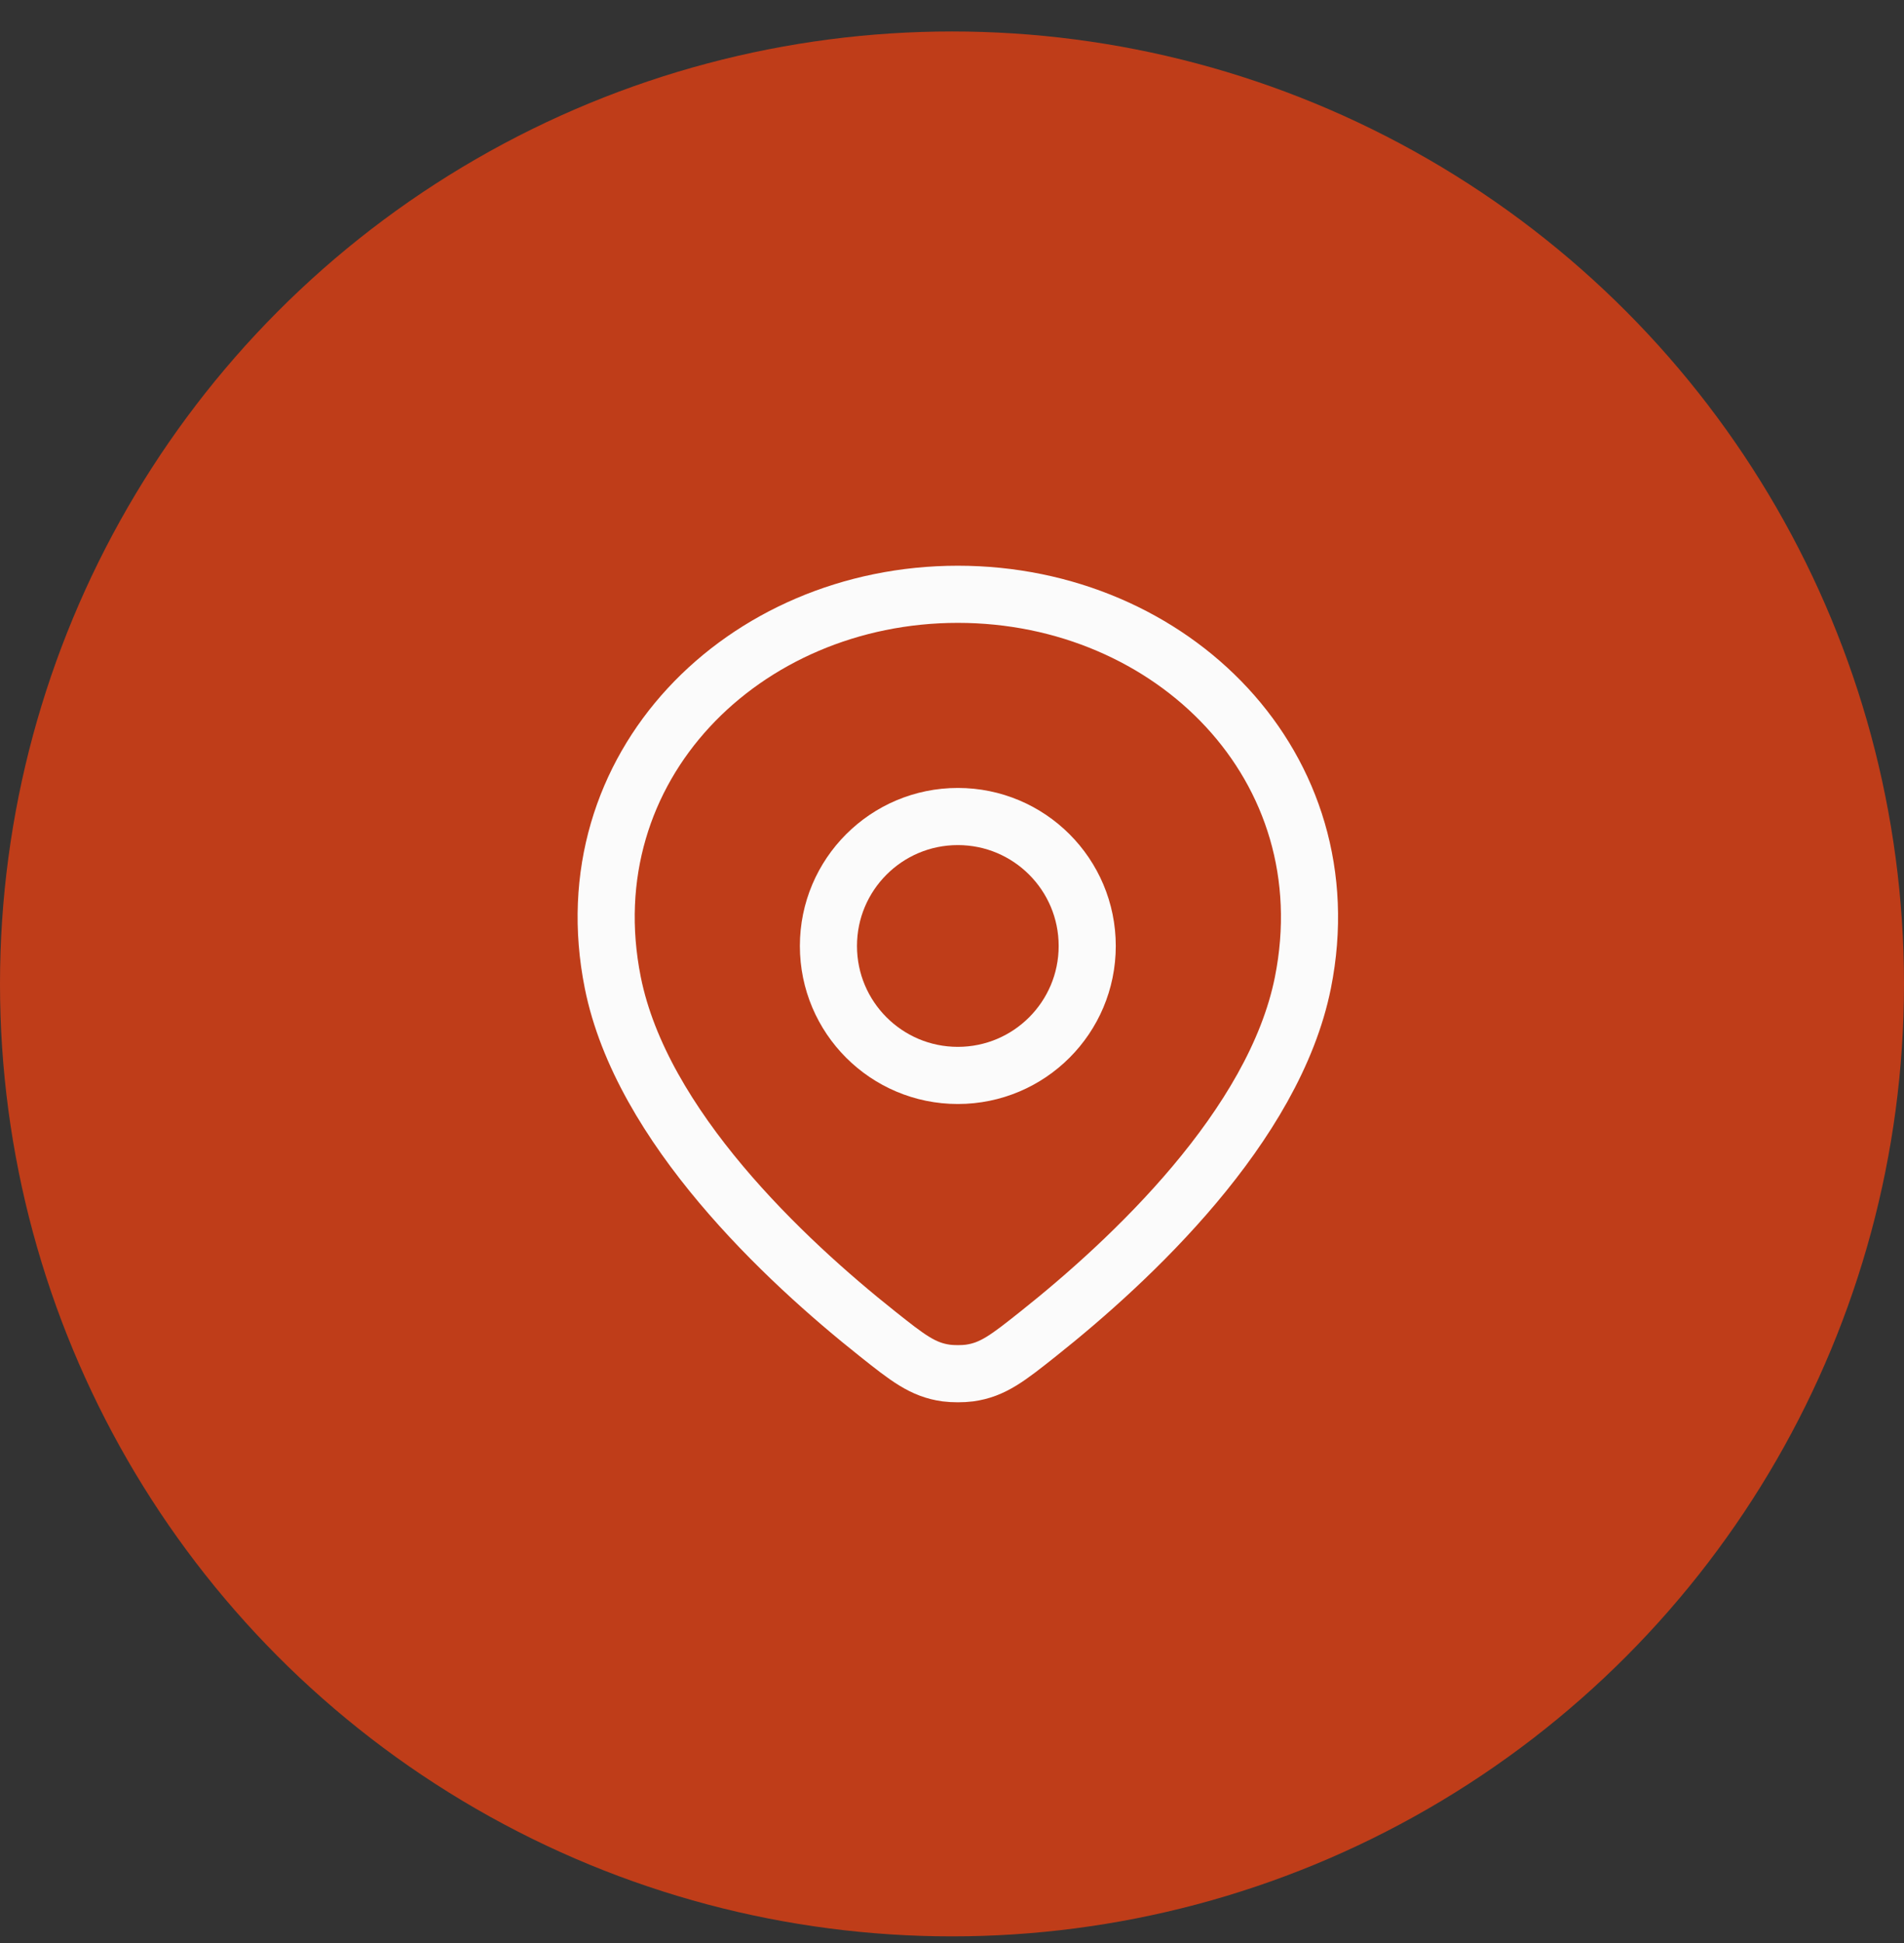
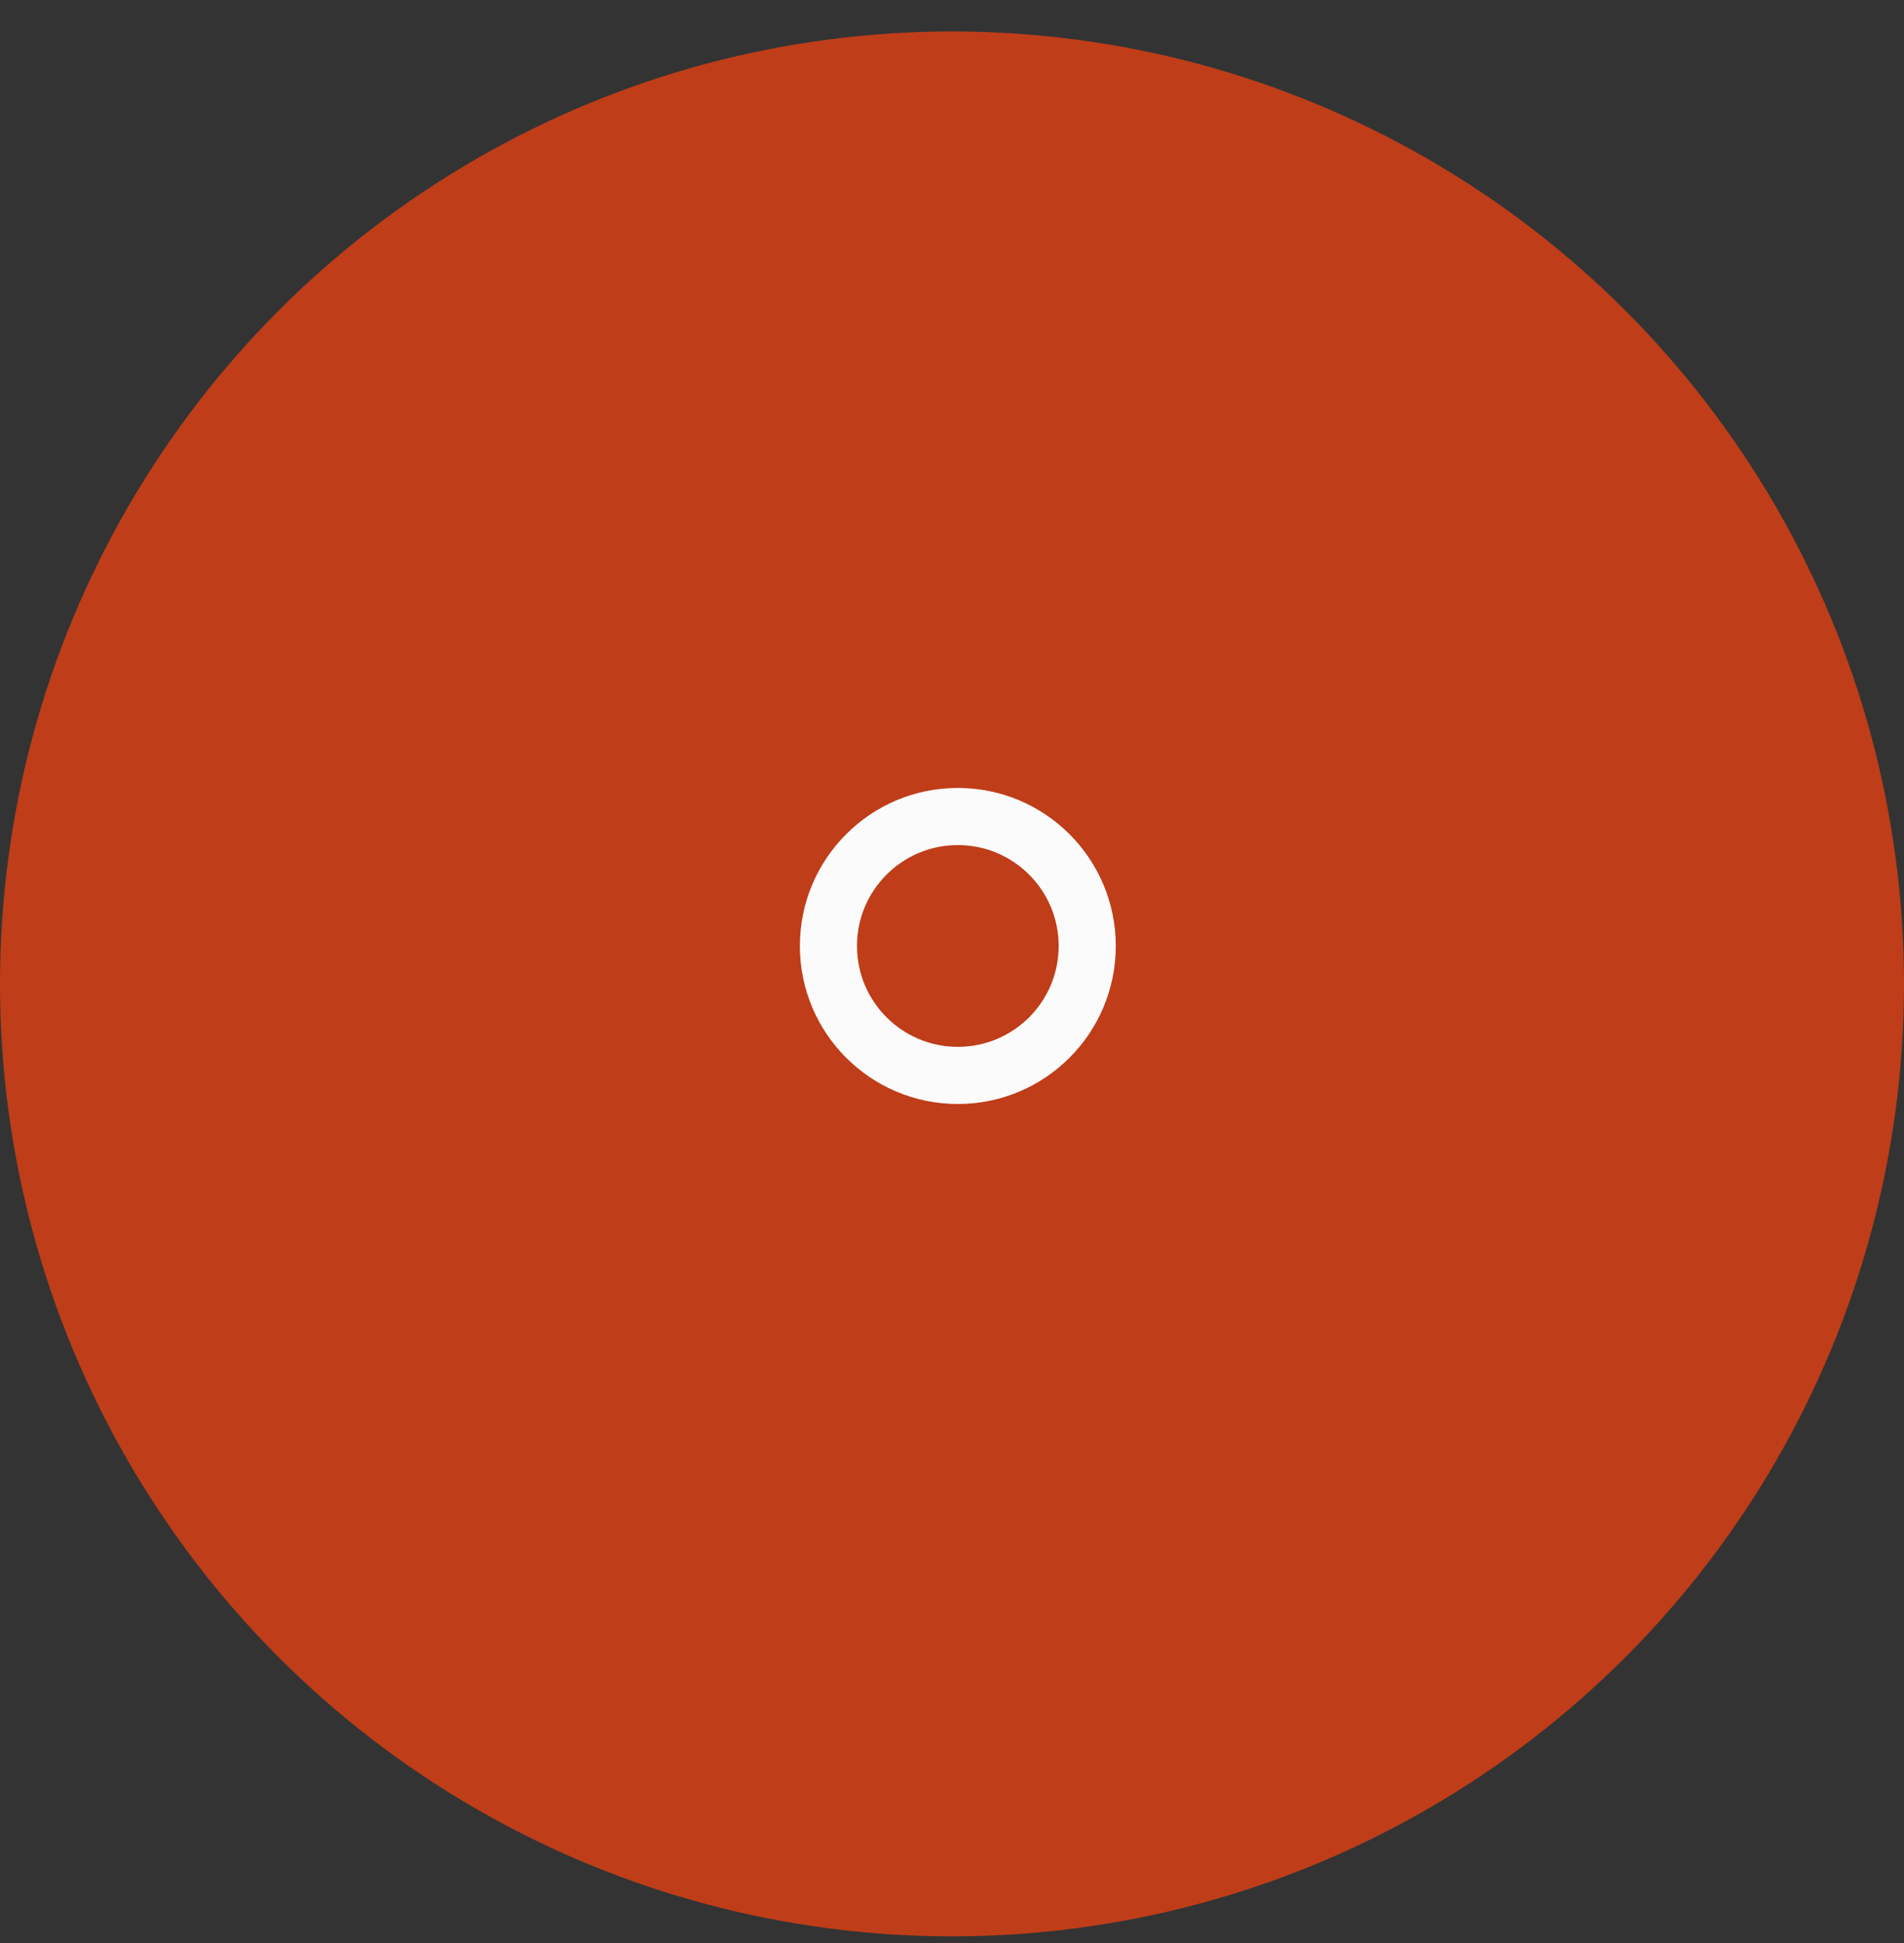
<svg xmlns="http://www.w3.org/2000/svg" width="50" height="51" viewBox="0 0 50 51" fill="none">
  <rect x="0" y="0" width="50" height="51" fill="#333333" stroke="none" />
  <circle cx="25" cy="25.826" r="25" fill="#BF3D19" />
-   <path d="M25.154 15.599C19.524 15.599 14.959 20.13 16.092 25.793C16.846 29.56 20.606 33.077 23.04 35.009C23.835 35.641 24.233 35.956 24.85 36.04C25.022 36.063 25.285 36.063 25.457 36.04C26.074 35.956 26.472 35.641 27.267 35.009C29.701 33.077 33.461 29.56 34.215 25.793C35.347 20.13 30.783 15.599 25.154 15.599Z" stroke="#FBFBFB" stroke-width="1.5" stroke-linejoin="round" />
  <path d="M28.551 24.83C28.551 26.707 27.03 28.228 25.153 28.228C23.277 28.228 21.755 26.707 21.755 24.83C21.755 22.953 23.277 21.432 25.153 21.432C27.03 21.432 28.551 22.953 28.551 24.83Z" stroke="#FBFBFB" stroke-width="1.5" stroke-linejoin="round" />
</svg>